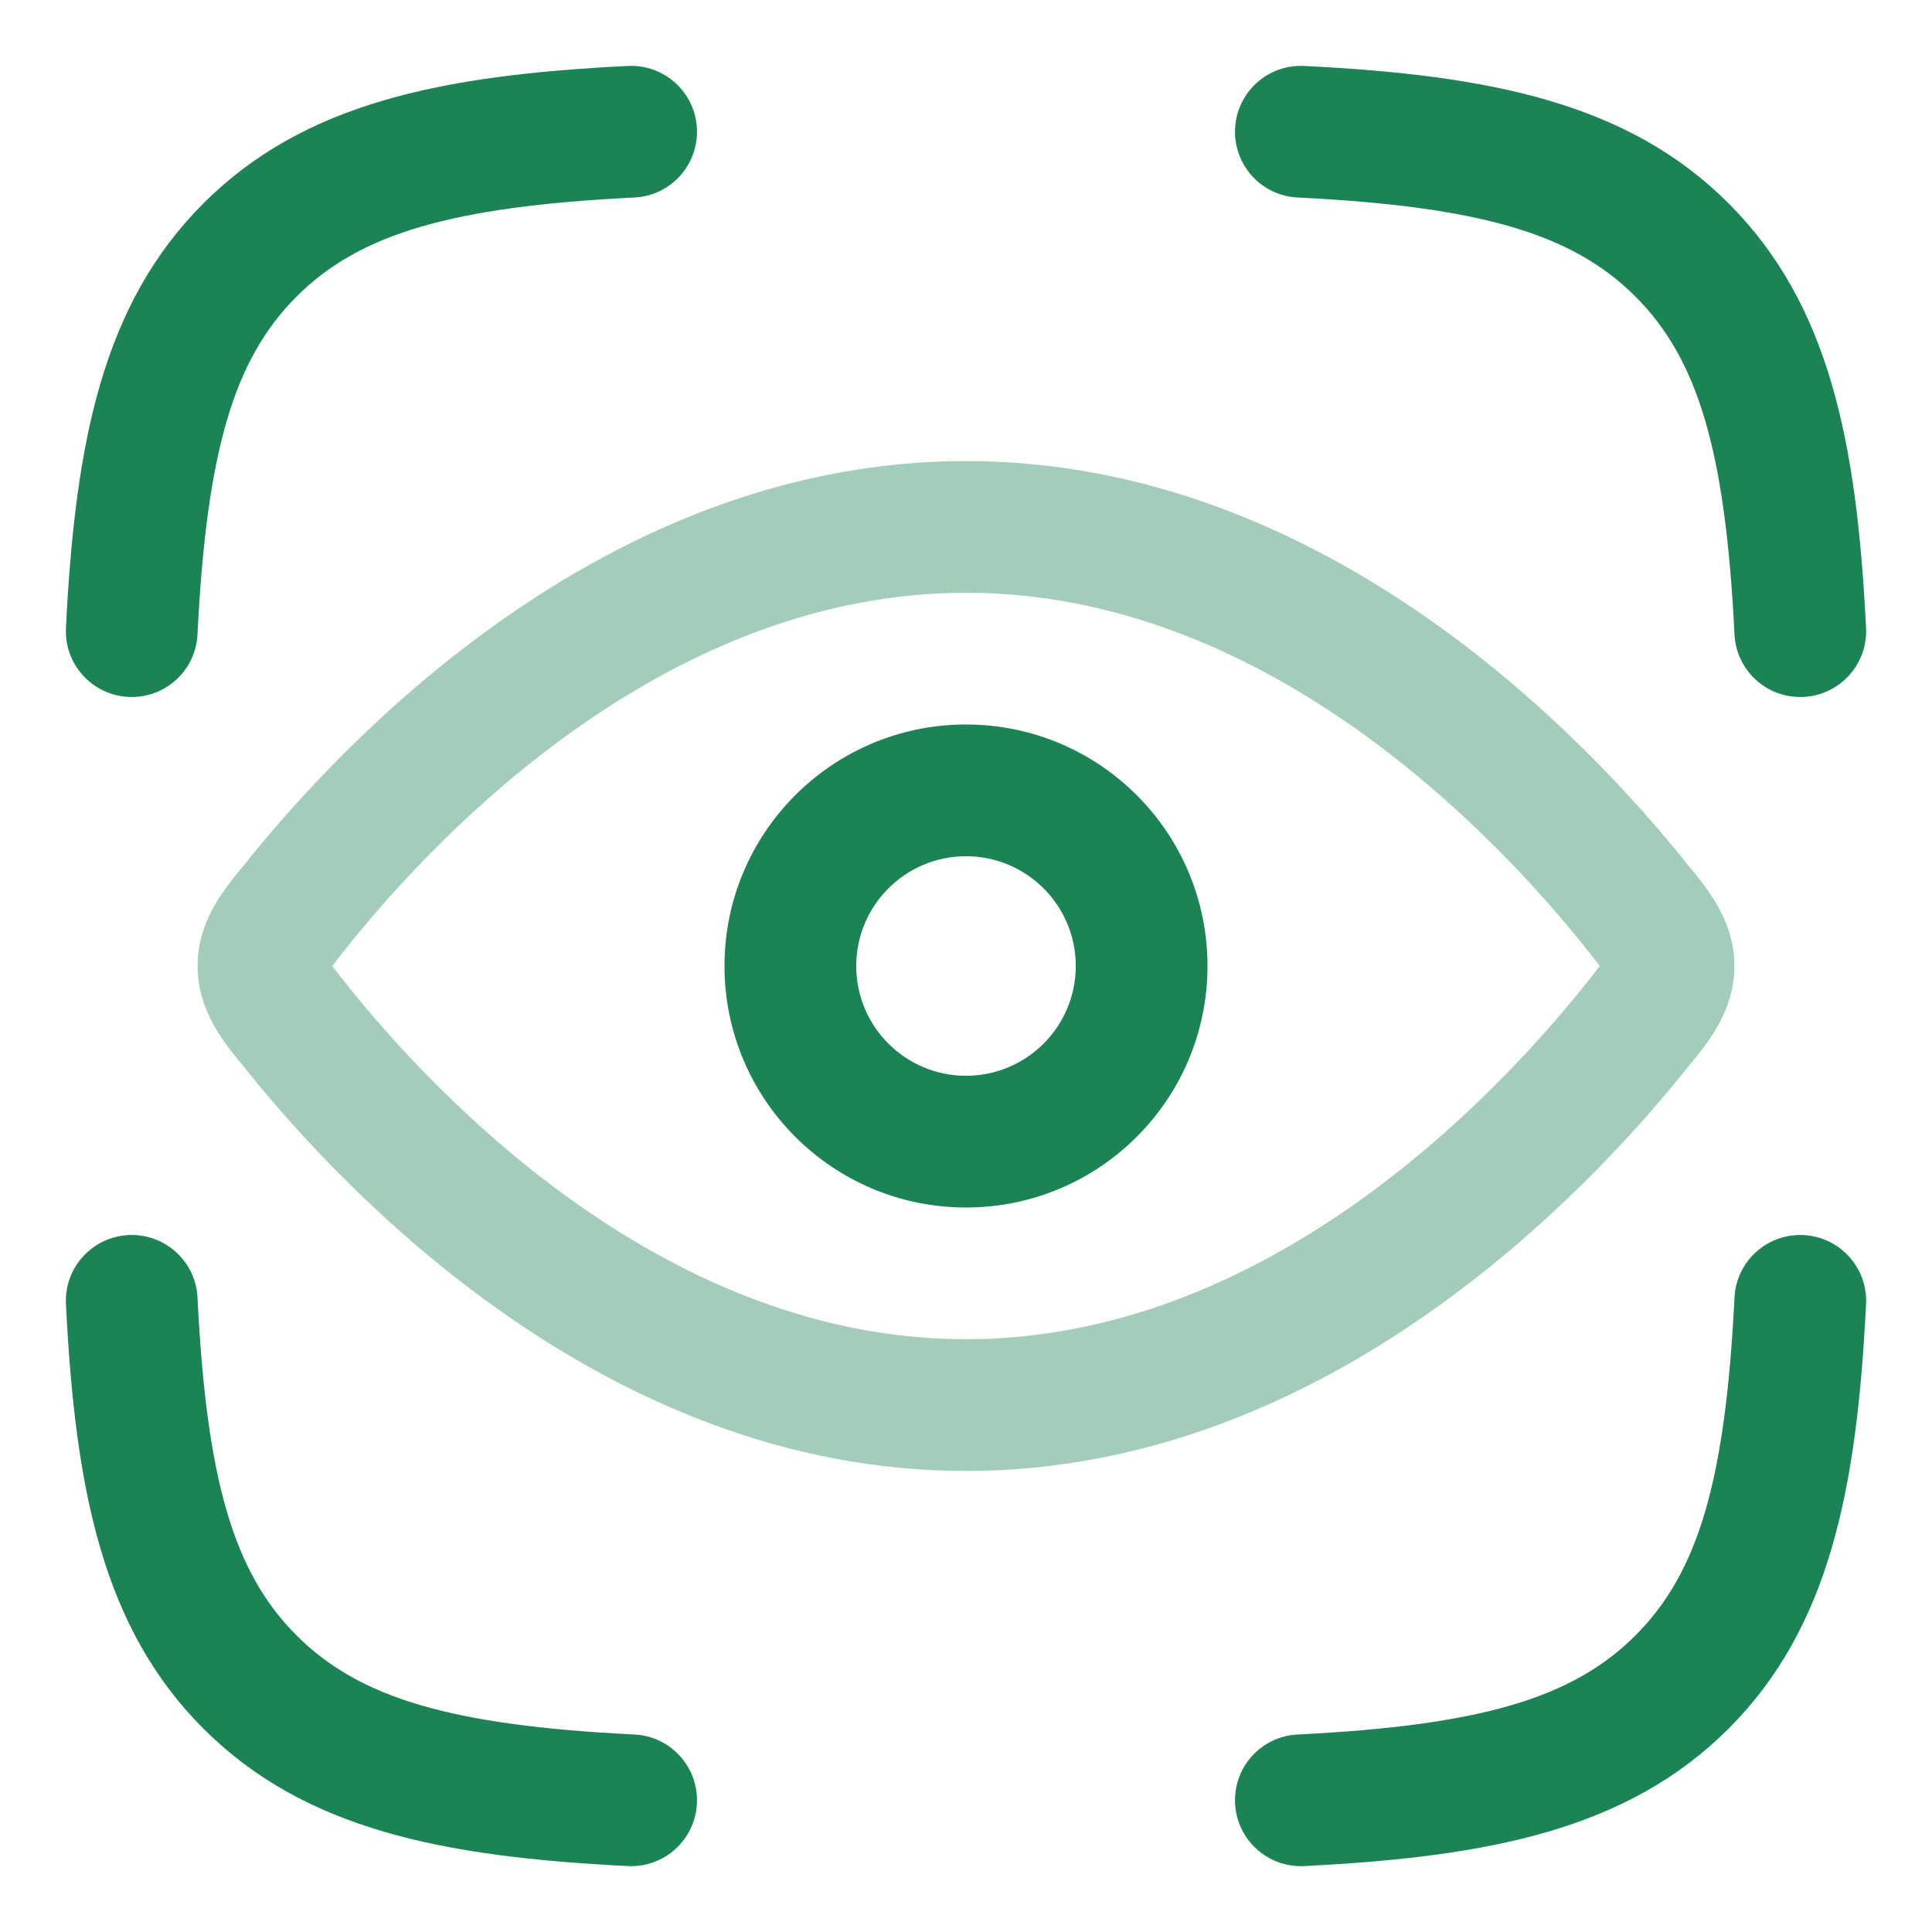
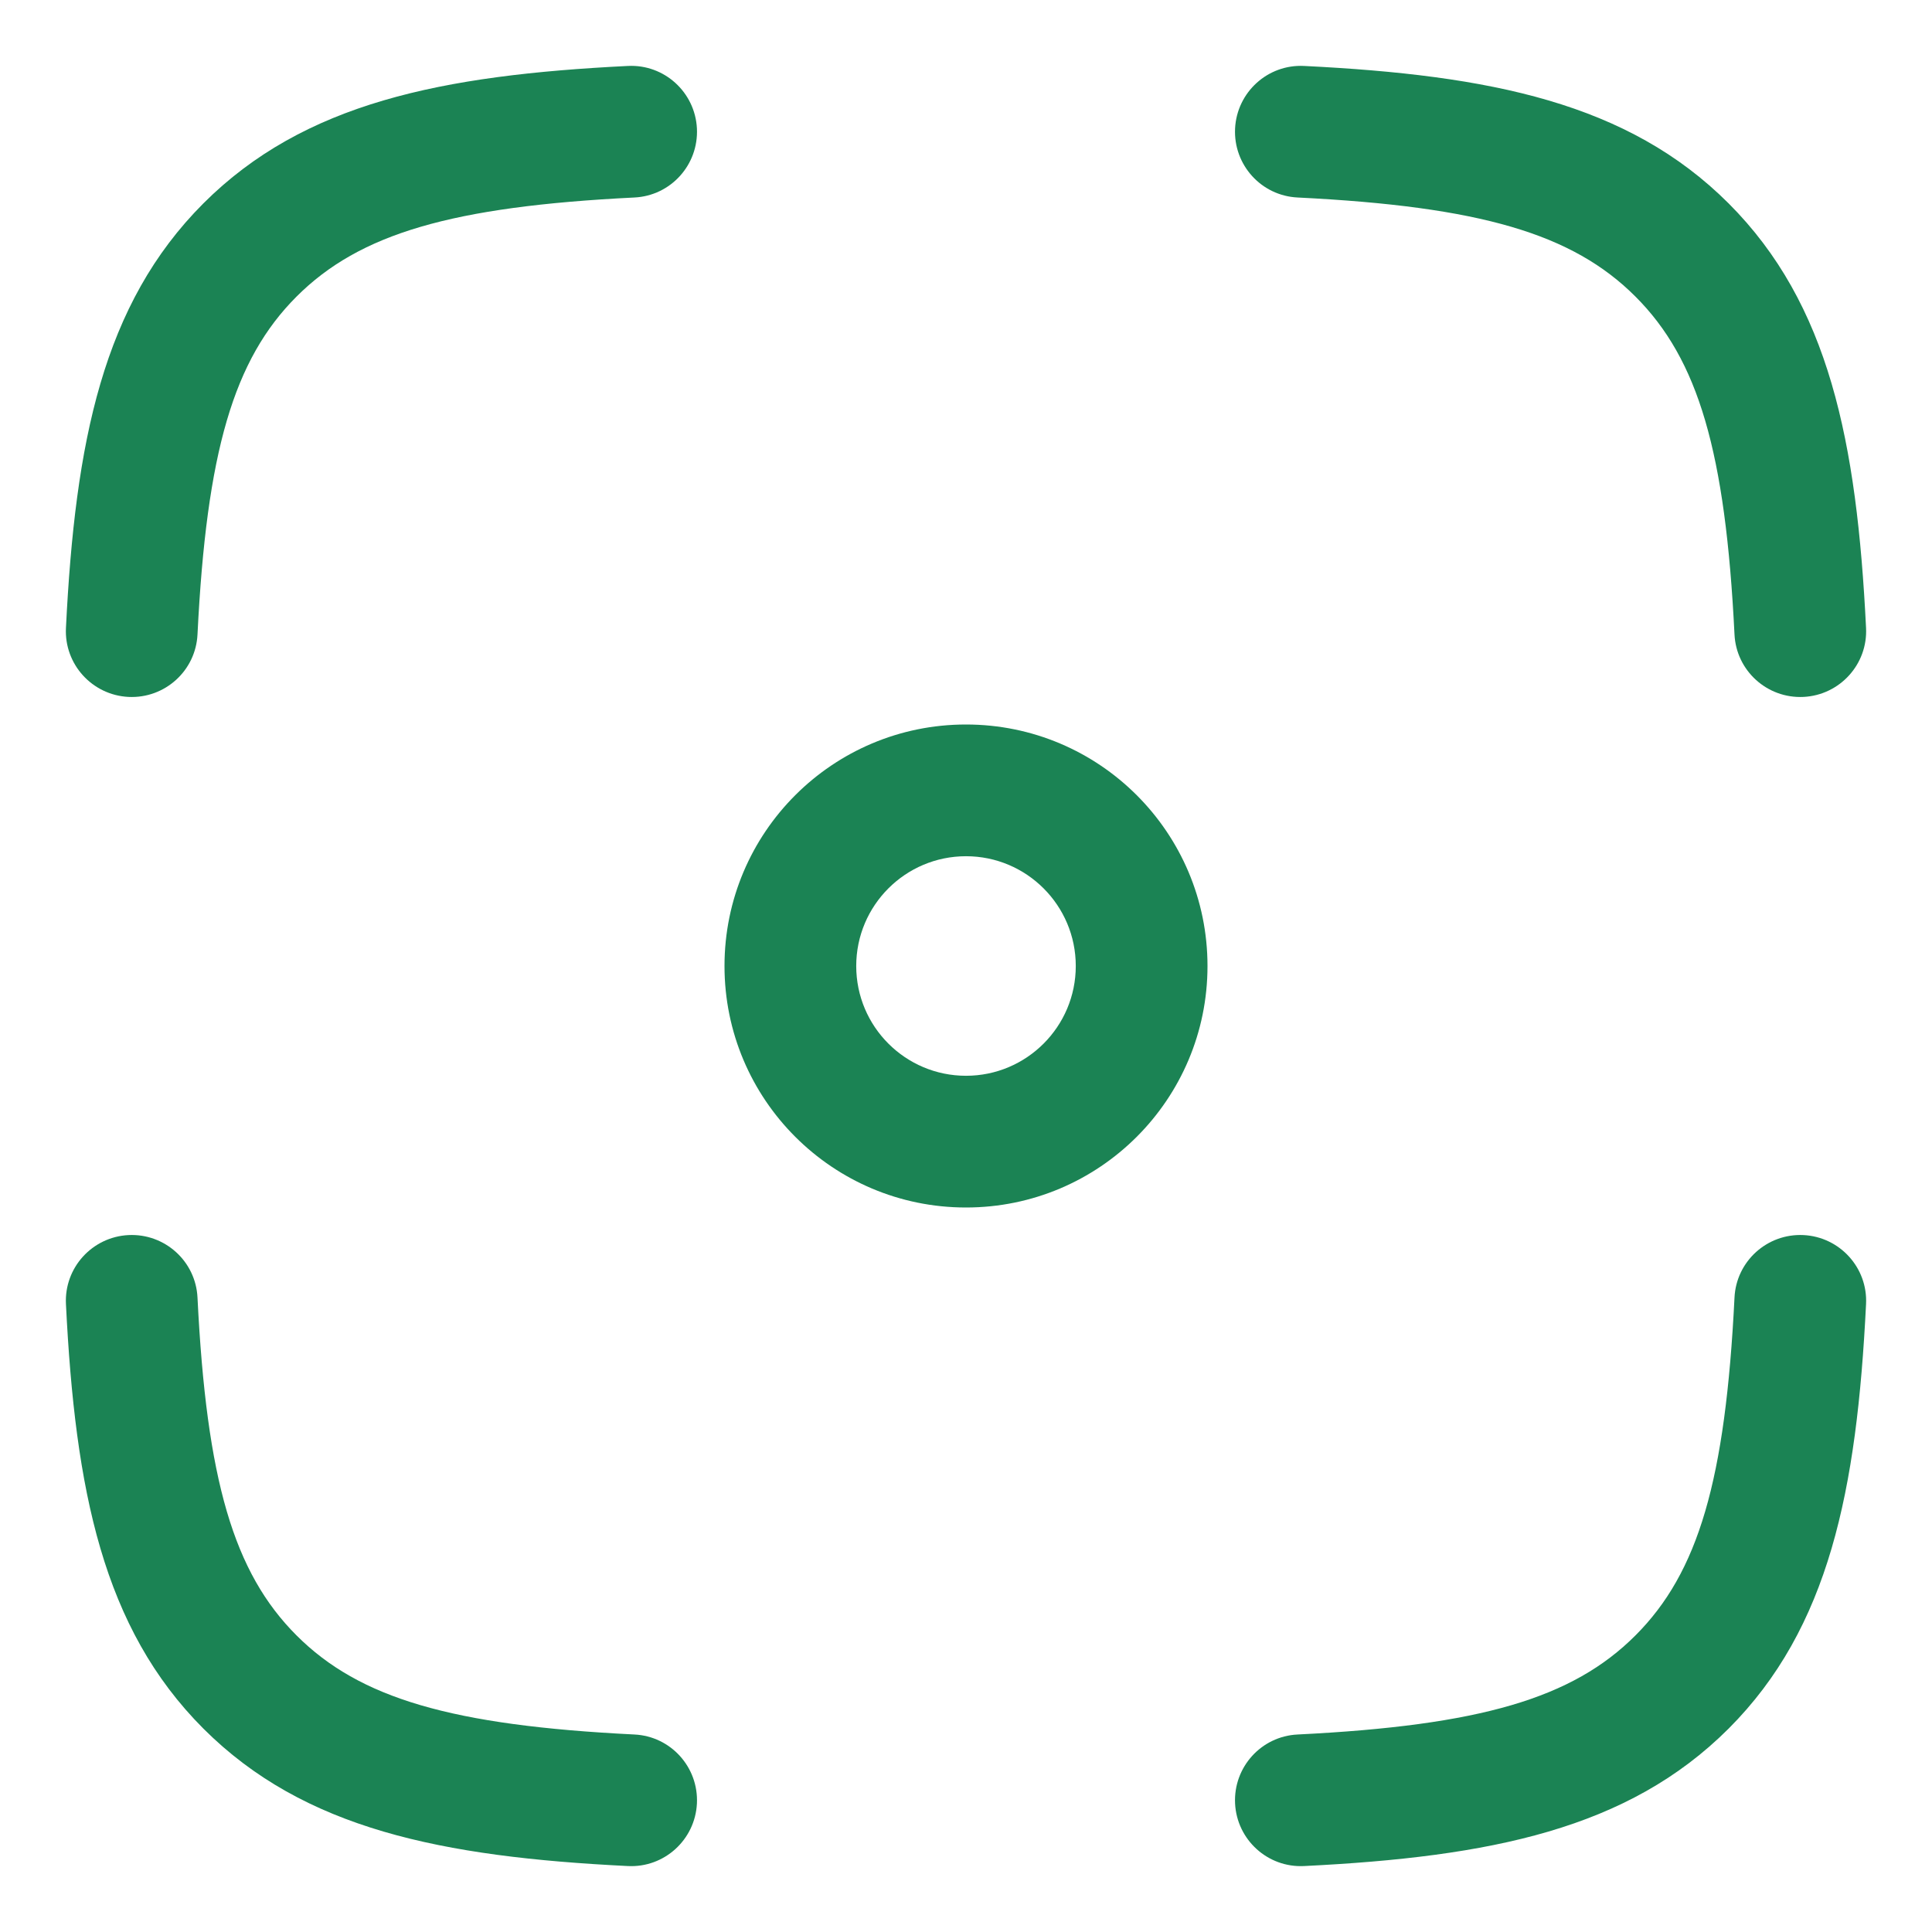
<svg xmlns="http://www.w3.org/2000/svg" width="22" height="22" viewBox="0 0 22 22" fill="none">
-   <path opacity="0.4" fill-rule="evenodd" clip-rule="evenodd" d="M6.614 8.261C5.391 9.114 4.471 10.135 3.951 10.786C3.888 10.864 3.842 10.922 3.805 10.972C3.797 10.982 3.79 10.992 3.784 11C3.79 11.008 3.797 11.018 3.805 11.028C3.842 11.078 3.888 11.136 3.951 11.214C4.471 11.865 5.391 12.886 6.614 13.739C7.838 14.592 9.326 15.25 11 15.25C12.675 15.25 14.162 14.592 15.386 13.739C16.609 12.886 17.529 11.865 18.049 11.214C18.112 11.136 18.158 11.078 18.195 11.028C18.203 11.018 18.21 11.008 18.216 11C18.21 10.992 18.203 10.982 18.195 10.972C18.158 10.922 18.112 10.864 18.049 10.786C17.529 10.135 16.609 9.114 15.386 8.261C14.162 7.408 12.675 6.75 11 6.75C9.326 6.75 7.838 7.408 6.614 8.261ZM5.757 7.031C7.14 6.066 8.923 5.25 11 5.25C13.077 5.25 14.86 6.066 16.243 7.031C17.626 7.995 18.649 9.133 19.221 9.85C19.236 9.868 19.252 9.888 19.269 9.908C19.462 10.147 19.75 10.501 19.75 11C19.75 11.499 19.462 11.853 19.269 12.092C19.252 12.112 19.236 12.132 19.221 12.15C18.649 12.867 17.626 14.005 16.243 14.969C14.86 15.934 13.077 16.75 11 16.75C8.923 16.75 7.14 15.934 5.757 14.969C4.374 14.005 3.351 12.867 2.779 12.15C2.764 12.132 2.748 12.112 2.731 12.092C2.538 11.853 2.25 11.499 2.25 11C2.25 10.501 2.538 10.147 2.731 9.908C2.748 9.888 2.764 9.868 2.779 9.85C3.351 9.133 4.374 7.995 5.757 7.031Z" fill="#1B8354" />
  <path fill-rule="evenodd" clip-rule="evenodd" d="M7.224 2.249C7.638 2.229 7.956 1.877 7.936 1.463C7.915 1.049 7.563 0.73 7.15 0.751C5.029 0.856 3.462 1.171 2.316 2.316C1.171 3.462 0.856 5.029 0.751 7.15C0.73 7.563 1.049 7.915 1.463 7.936C1.877 7.956 2.229 7.638 2.249 7.224C2.352 5.145 2.66 4.094 3.377 3.377C4.094 2.66 5.145 2.352 7.224 2.249ZM14.85 0.751C14.437 0.73 14.085 1.049 14.064 1.463C14.044 1.877 14.362 2.229 14.776 2.249C16.855 2.352 17.906 2.66 18.623 3.377C19.34 4.094 19.648 5.145 19.751 7.224C19.771 7.638 20.123 7.956 20.537 7.936C20.951 7.915 21.27 7.563 21.249 7.15C21.144 5.029 20.829 3.462 19.684 2.316C18.538 1.171 16.971 0.856 14.85 0.751ZM2.249 14.776C2.229 14.362 1.877 14.044 1.463 14.064C1.049 14.085 0.73 14.437 0.751 14.85C0.856 16.971 1.171 18.538 2.316 19.684C3.462 20.829 5.029 21.144 7.15 21.249C7.563 21.27 7.915 20.951 7.936 20.537C7.956 20.123 7.638 19.771 7.224 19.751C5.145 19.648 4.094 19.34 3.377 18.623C2.66 17.906 2.352 16.855 2.249 14.776ZM21.249 14.85C21.27 14.437 20.951 14.085 20.537 14.064C20.123 14.044 19.771 14.362 19.751 14.776C19.648 16.855 19.34 17.906 18.623 18.623C17.906 19.34 16.855 19.648 14.776 19.751C14.362 19.771 14.044 20.123 14.064 20.537C14.085 20.951 14.437 21.27 14.85 21.249C16.971 21.144 18.538 20.829 19.684 19.684C20.829 18.538 21.144 16.971 21.249 14.85ZM9.75 11C9.75 11.69 10.31 12.25 11 12.25C11.69 12.25 12.25 11.69 12.25 11C12.25 10.31 11.69 9.75 11 9.75C10.31 9.75 9.75 10.31 9.75 11ZM11 13.75C9.481 13.75 8.25 12.519 8.25 11C8.25 9.481 9.481 8.25 11 8.25C12.519 8.25 13.75 9.481 13.75 11C13.75 12.519 12.519 13.75 11 13.75Z" fill="#1B8354" />
</svg>